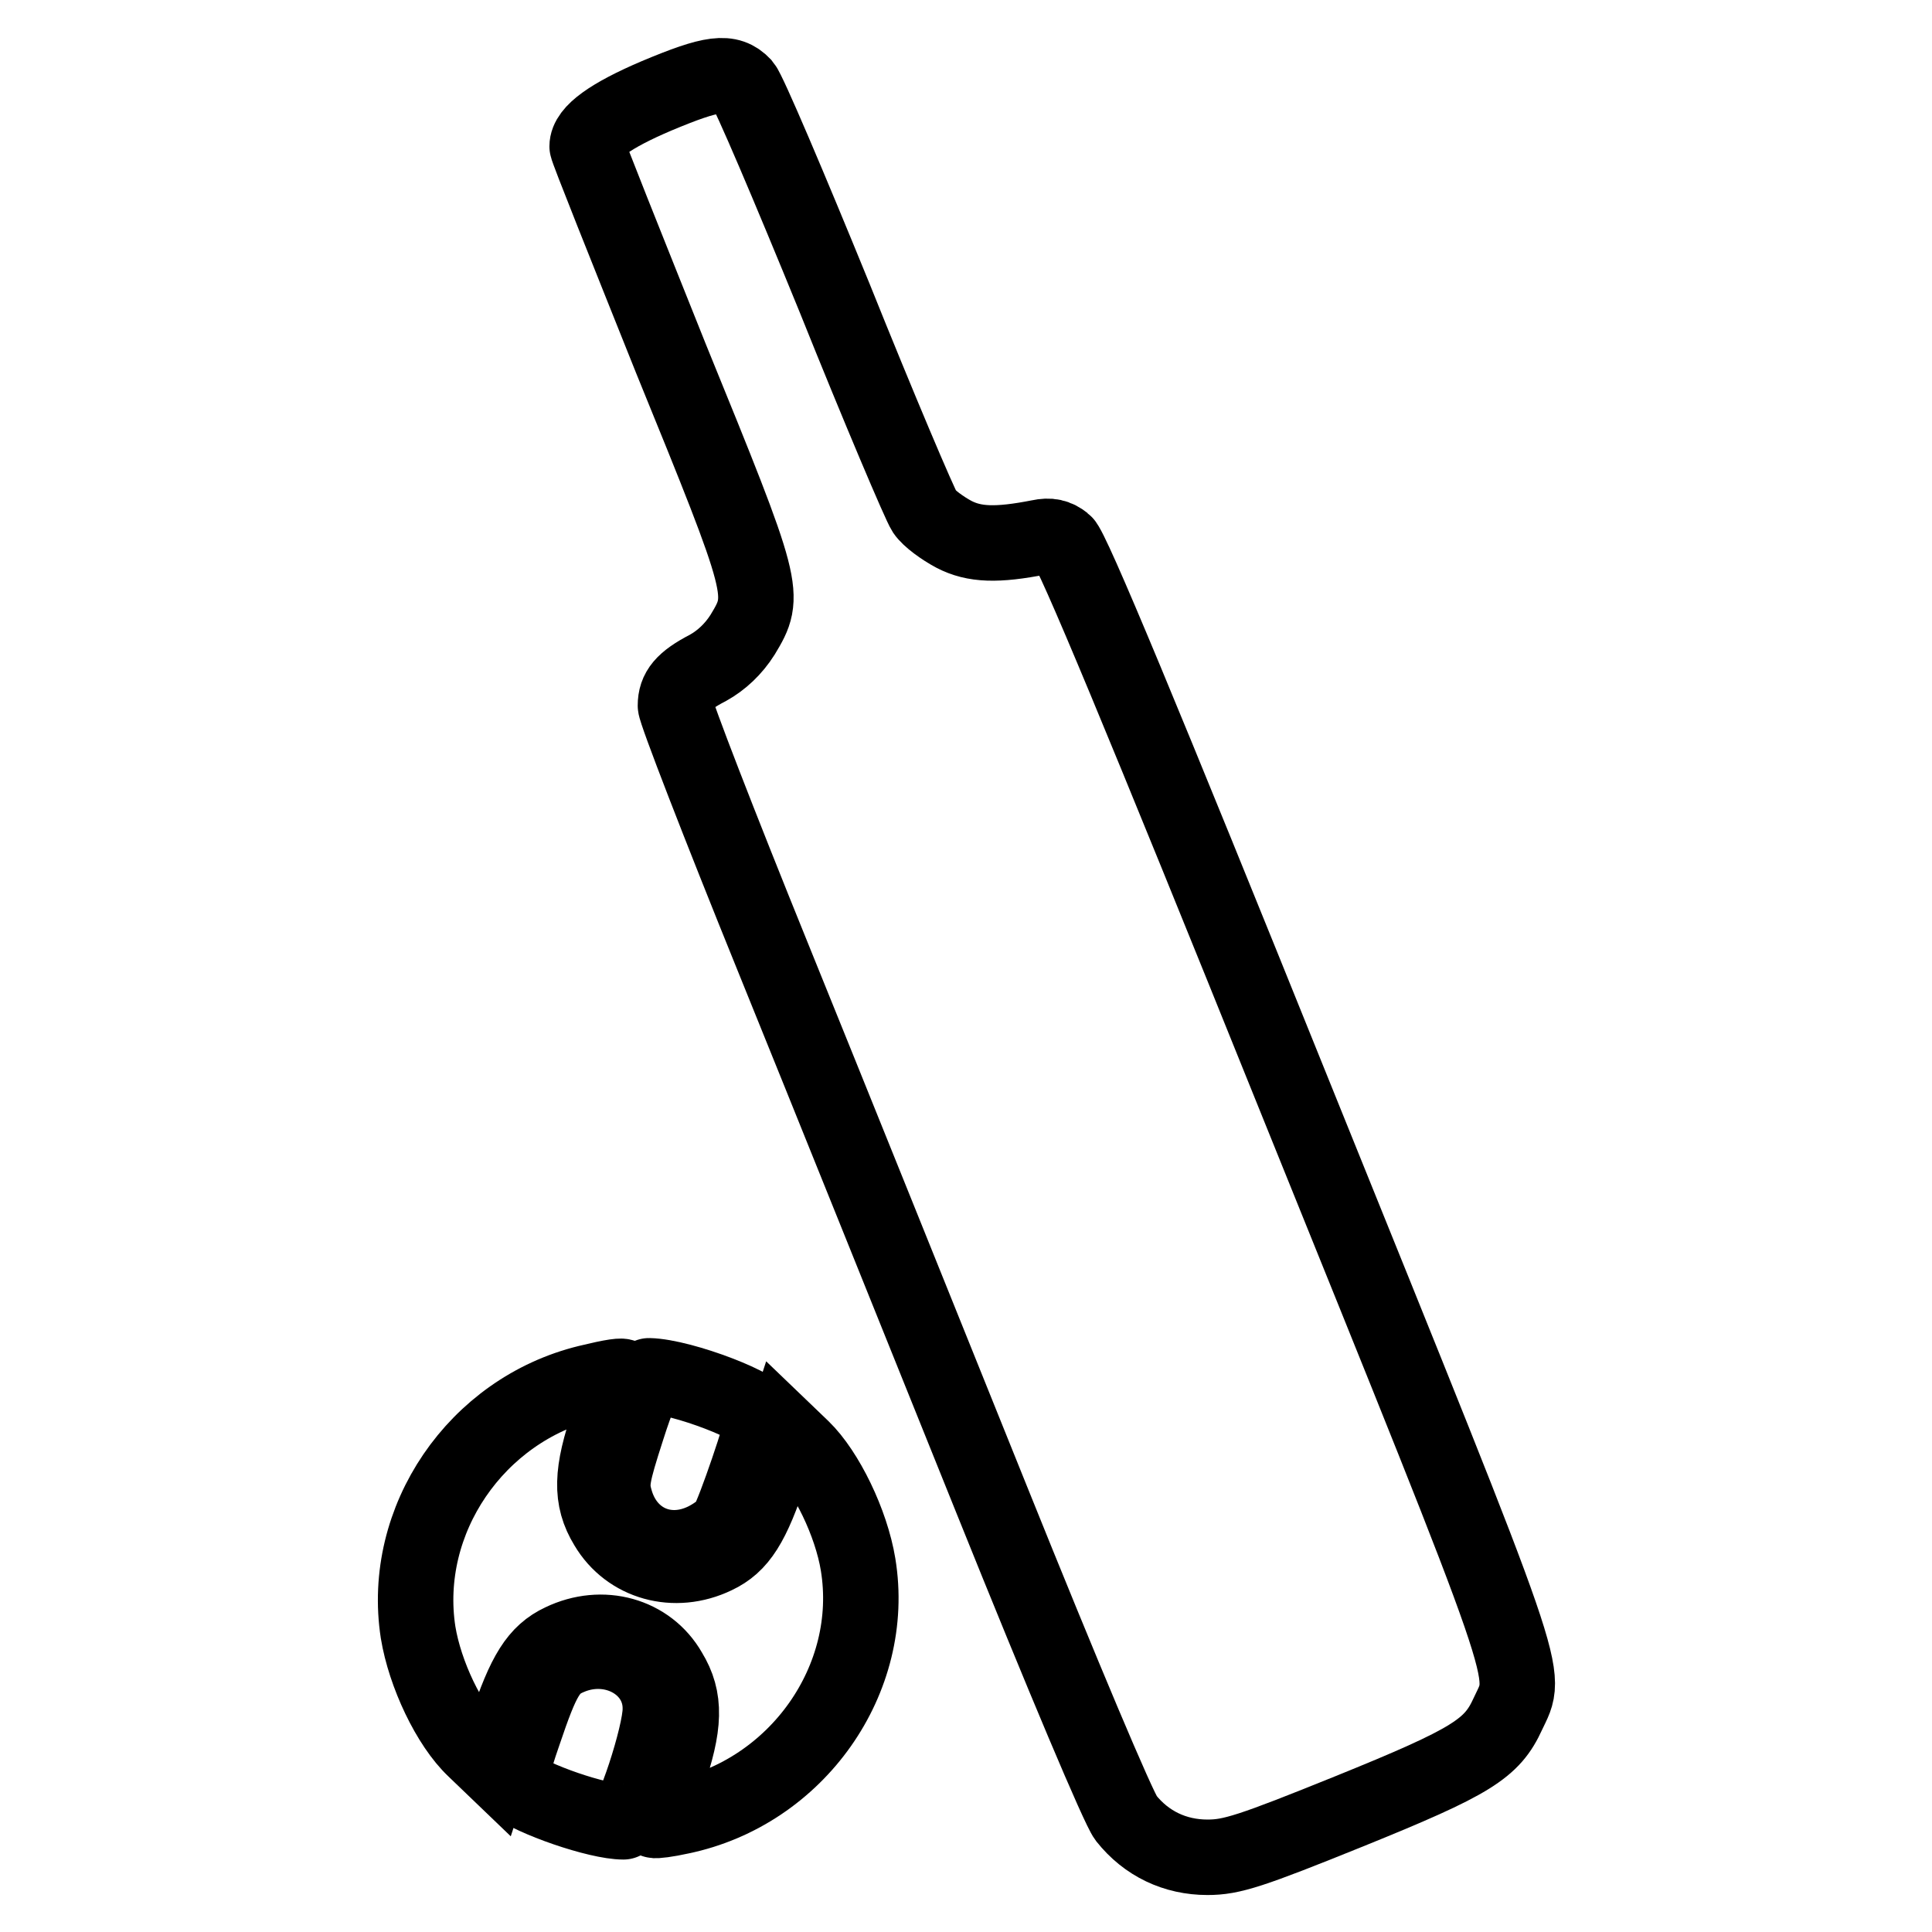
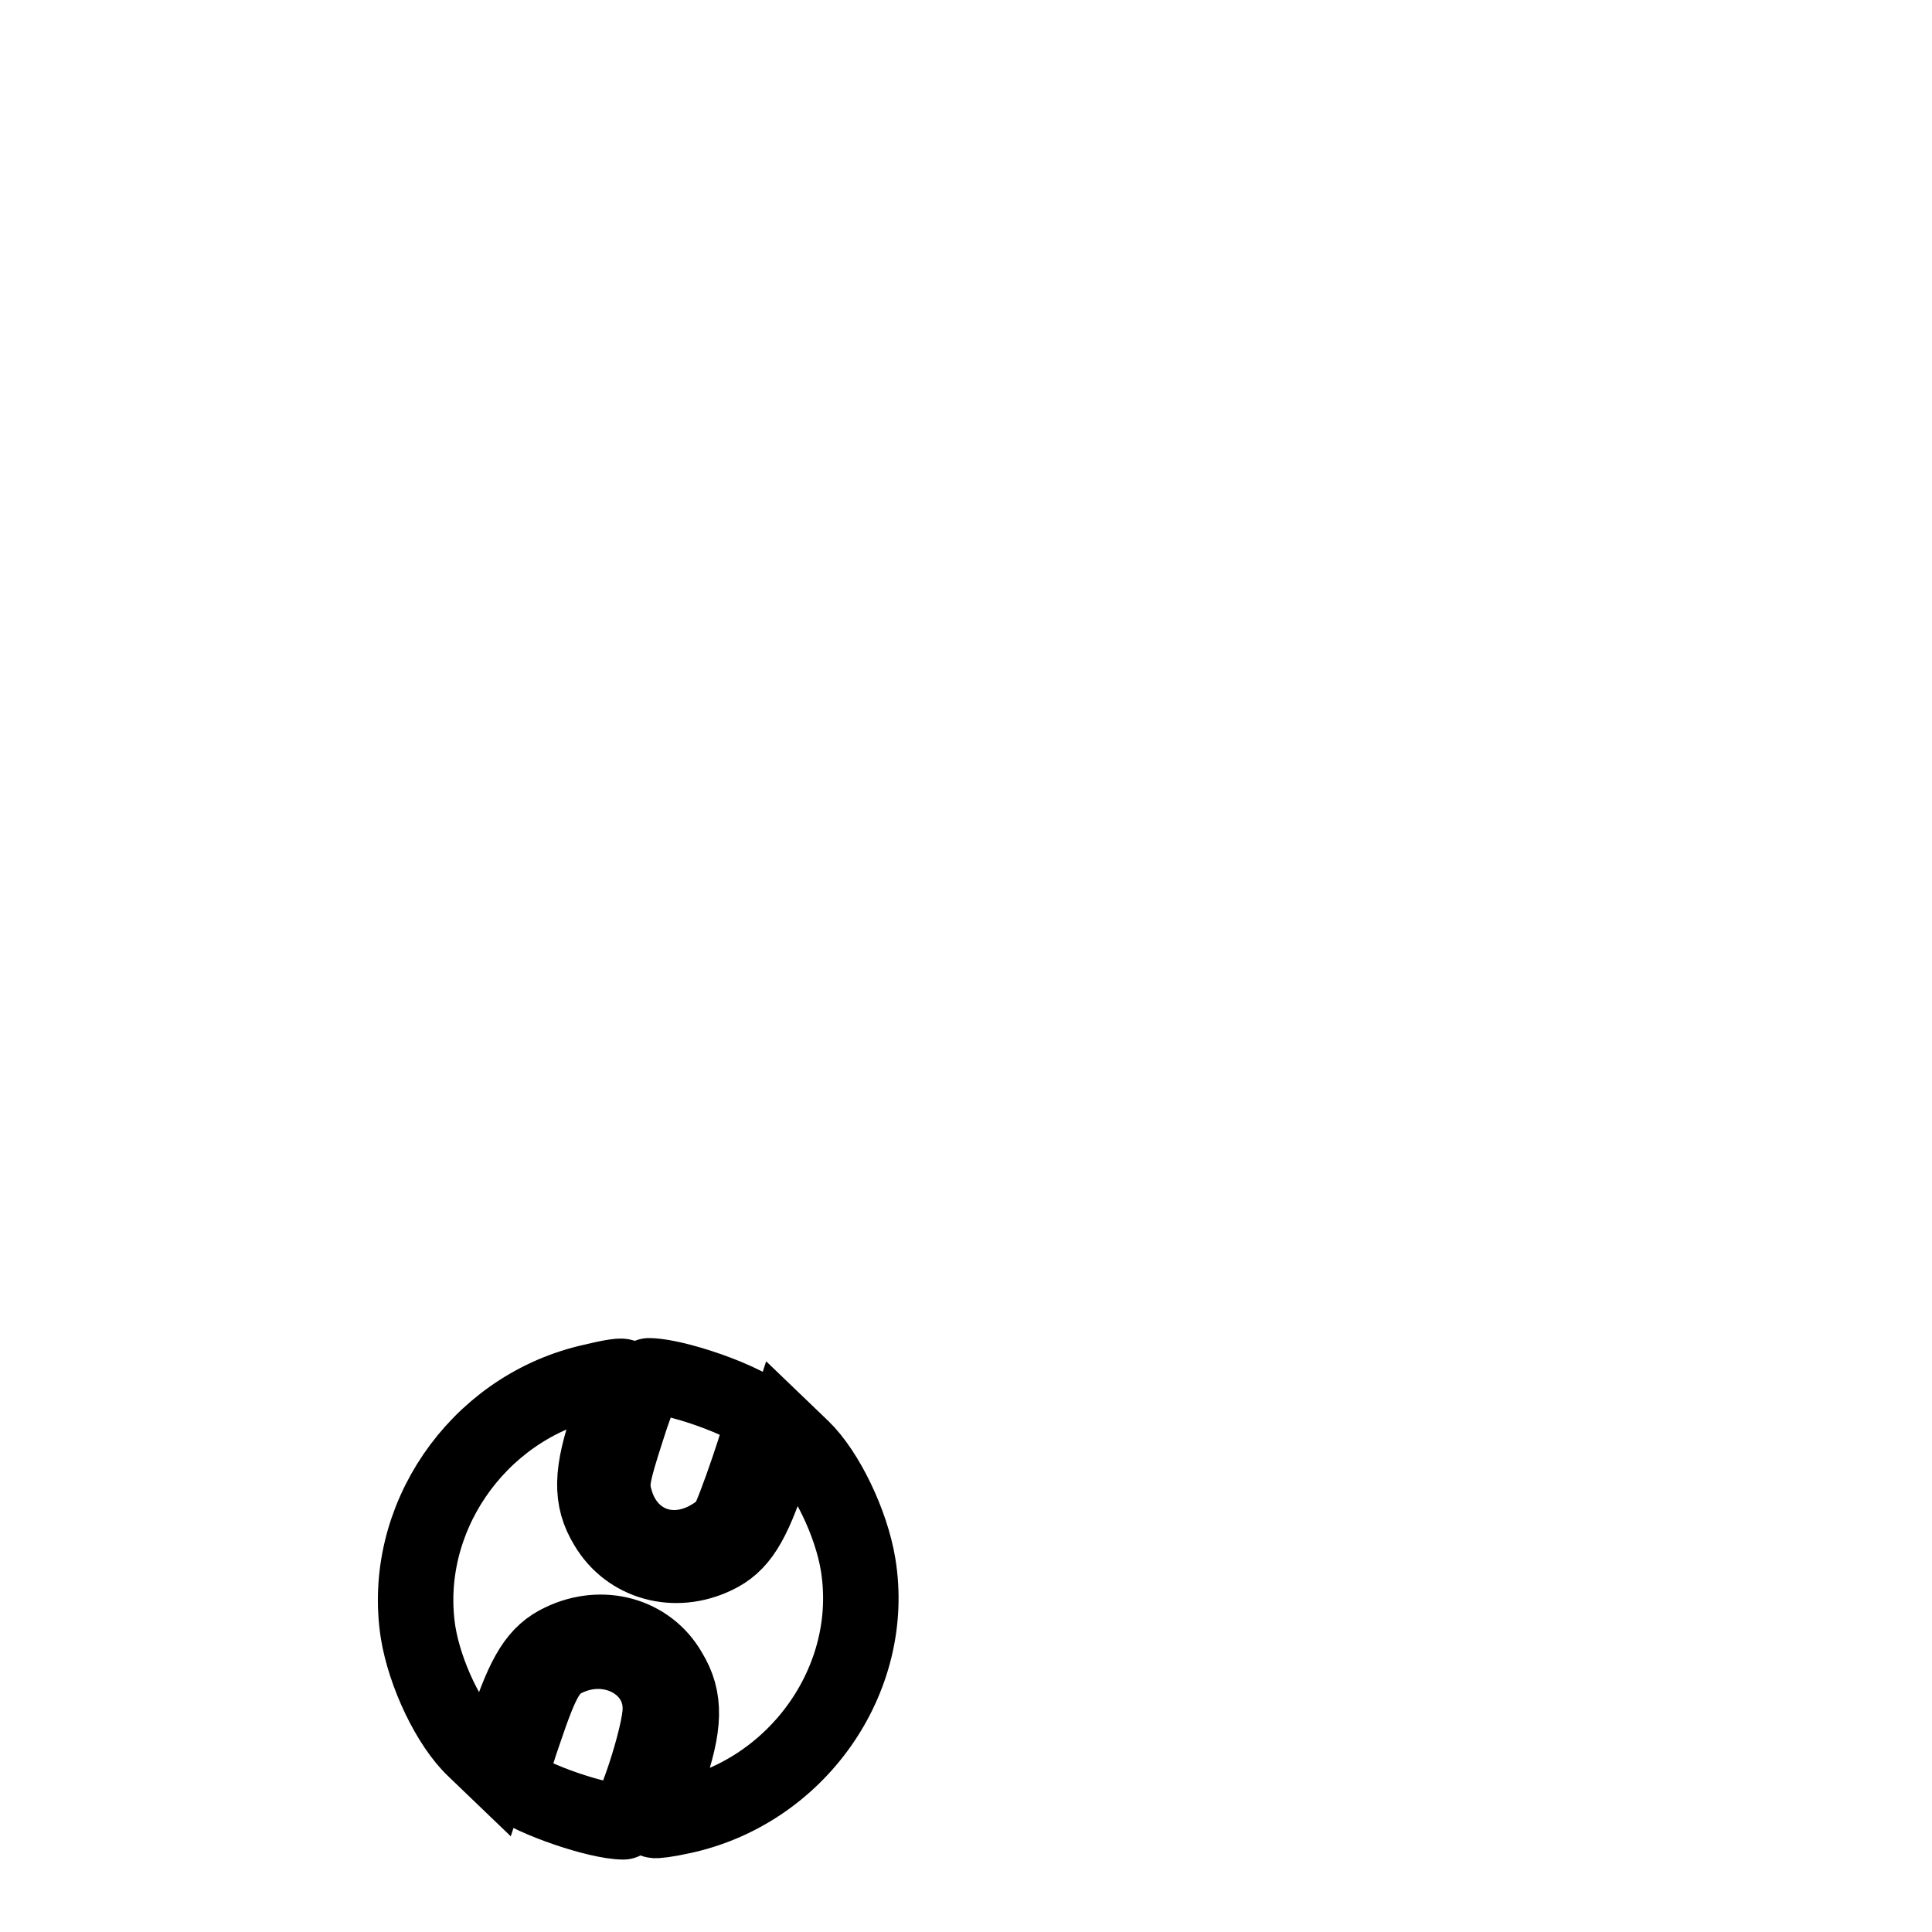
<svg xmlns="http://www.w3.org/2000/svg" version="1.1" x="0px" y="0px" viewBox="0 0 256 256" enable-background="new 0 0 256 256" xml:space="preserve">
  <g>
    <g>
      <g>
-         <path stroke-width="10" fill-opacity="0" stroke="#000000" d="M87,12.7c-6.1,2.6-9.2,4.8-9.2,6.7c0,0.4,5.1,13.1,11.1,28.1c12.6,30.9,12.7,31.3,9.5,36.6c-1.2,1.9-2.8,3.4-4.6,4.4c-3.3,1.7-4.3,3-4.3,5c0,0.8,5.8,15.8,12.9,33.3c7.1,17.5,20.1,49.8,29,71.9c9.5,23.6,16.8,40.9,17.8,42.2c2.7,3.4,6.5,5.2,10.8,5.2c3.2,0,5.7-0.8,18.8-6.1c16.3-6.6,18.9-8.3,21-12.9c2.7-5.8,3.9-2.3-28.1-81.5C151.5,95.5,142,72.6,141,71.9c-1-0.8-1.9-1-3.3-0.7c-5.6,1.1-8.6,1-11.3-0.4c-1.5-0.8-3.3-2.1-3.9-3c-0.6-0.9-6-13.6-11.9-28.3c-6-14.7-11.4-27.4-12.1-28.2C96.6,9.3,94.4,9.6,87,12.7z" />
        <path stroke-width="10" fill-opacity="0" stroke="#000000" d="M77.9,183.2c-14.8,3.6-24.8,18.2-22.5,33.1c0.9,5.5,4.1,12.3,7.5,15.5l2.5,2.4l1.7-5.2c2.4-7.3,4.1-10,7.3-11.5c5.4-2.6,11.5-0.9,14.3,4c2.2,3.6,2.1,7.1-0.3,14c-1,3-1.8,5.6-1.7,5.7c0.1,0.1,1.7-0.1,3.5-0.5c15.4-3.2,26-18.2,23.5-33.4c-0.9-5.5-4.2-12.3-7.4-15.4l-2.5-2.4l-1.7,5.2c-2.4,7.3-4.1,10-7.3,11.5c-5.4,2.6-11.5,0.9-14.4-4c-2.2-3.6-2.1-7.1,0.3-14c1-3.1,1.9-5.6,1.9-5.7C82.6,182.2,81.2,182.4,77.9,183.2z" />
        <path stroke-width="10" fill-opacity="0" stroke="#000000" d="M83.1,189.3c-2,6.2-2.2,7.3-1.6,9.4c1.5,5.5,6.8,7.9,11.9,5.4c1.2-0.6,2.5-1.5,3-2.3c0.9-1.4,4.7-12.6,4.7-13.7c0-1.6-10.7-5.7-15.1-5.8C85.6,182.3,84.3,185.5,83.1,189.3z" />
        <path stroke-width="10" fill-opacity="0" stroke="#000000" d="M75.4,219.6c-2.6,1.1-3.5,2.6-6,10c-1.6,4.6-1.9,6.3-1.4,6.8c2.5,2,11.2,5,14.6,5c1.1,0,4.9-11.5,4.9-14.9C87.6,220.7,81.2,217.1,75.4,219.6z" />
      </g>
    </g>
  </g>
</svg>